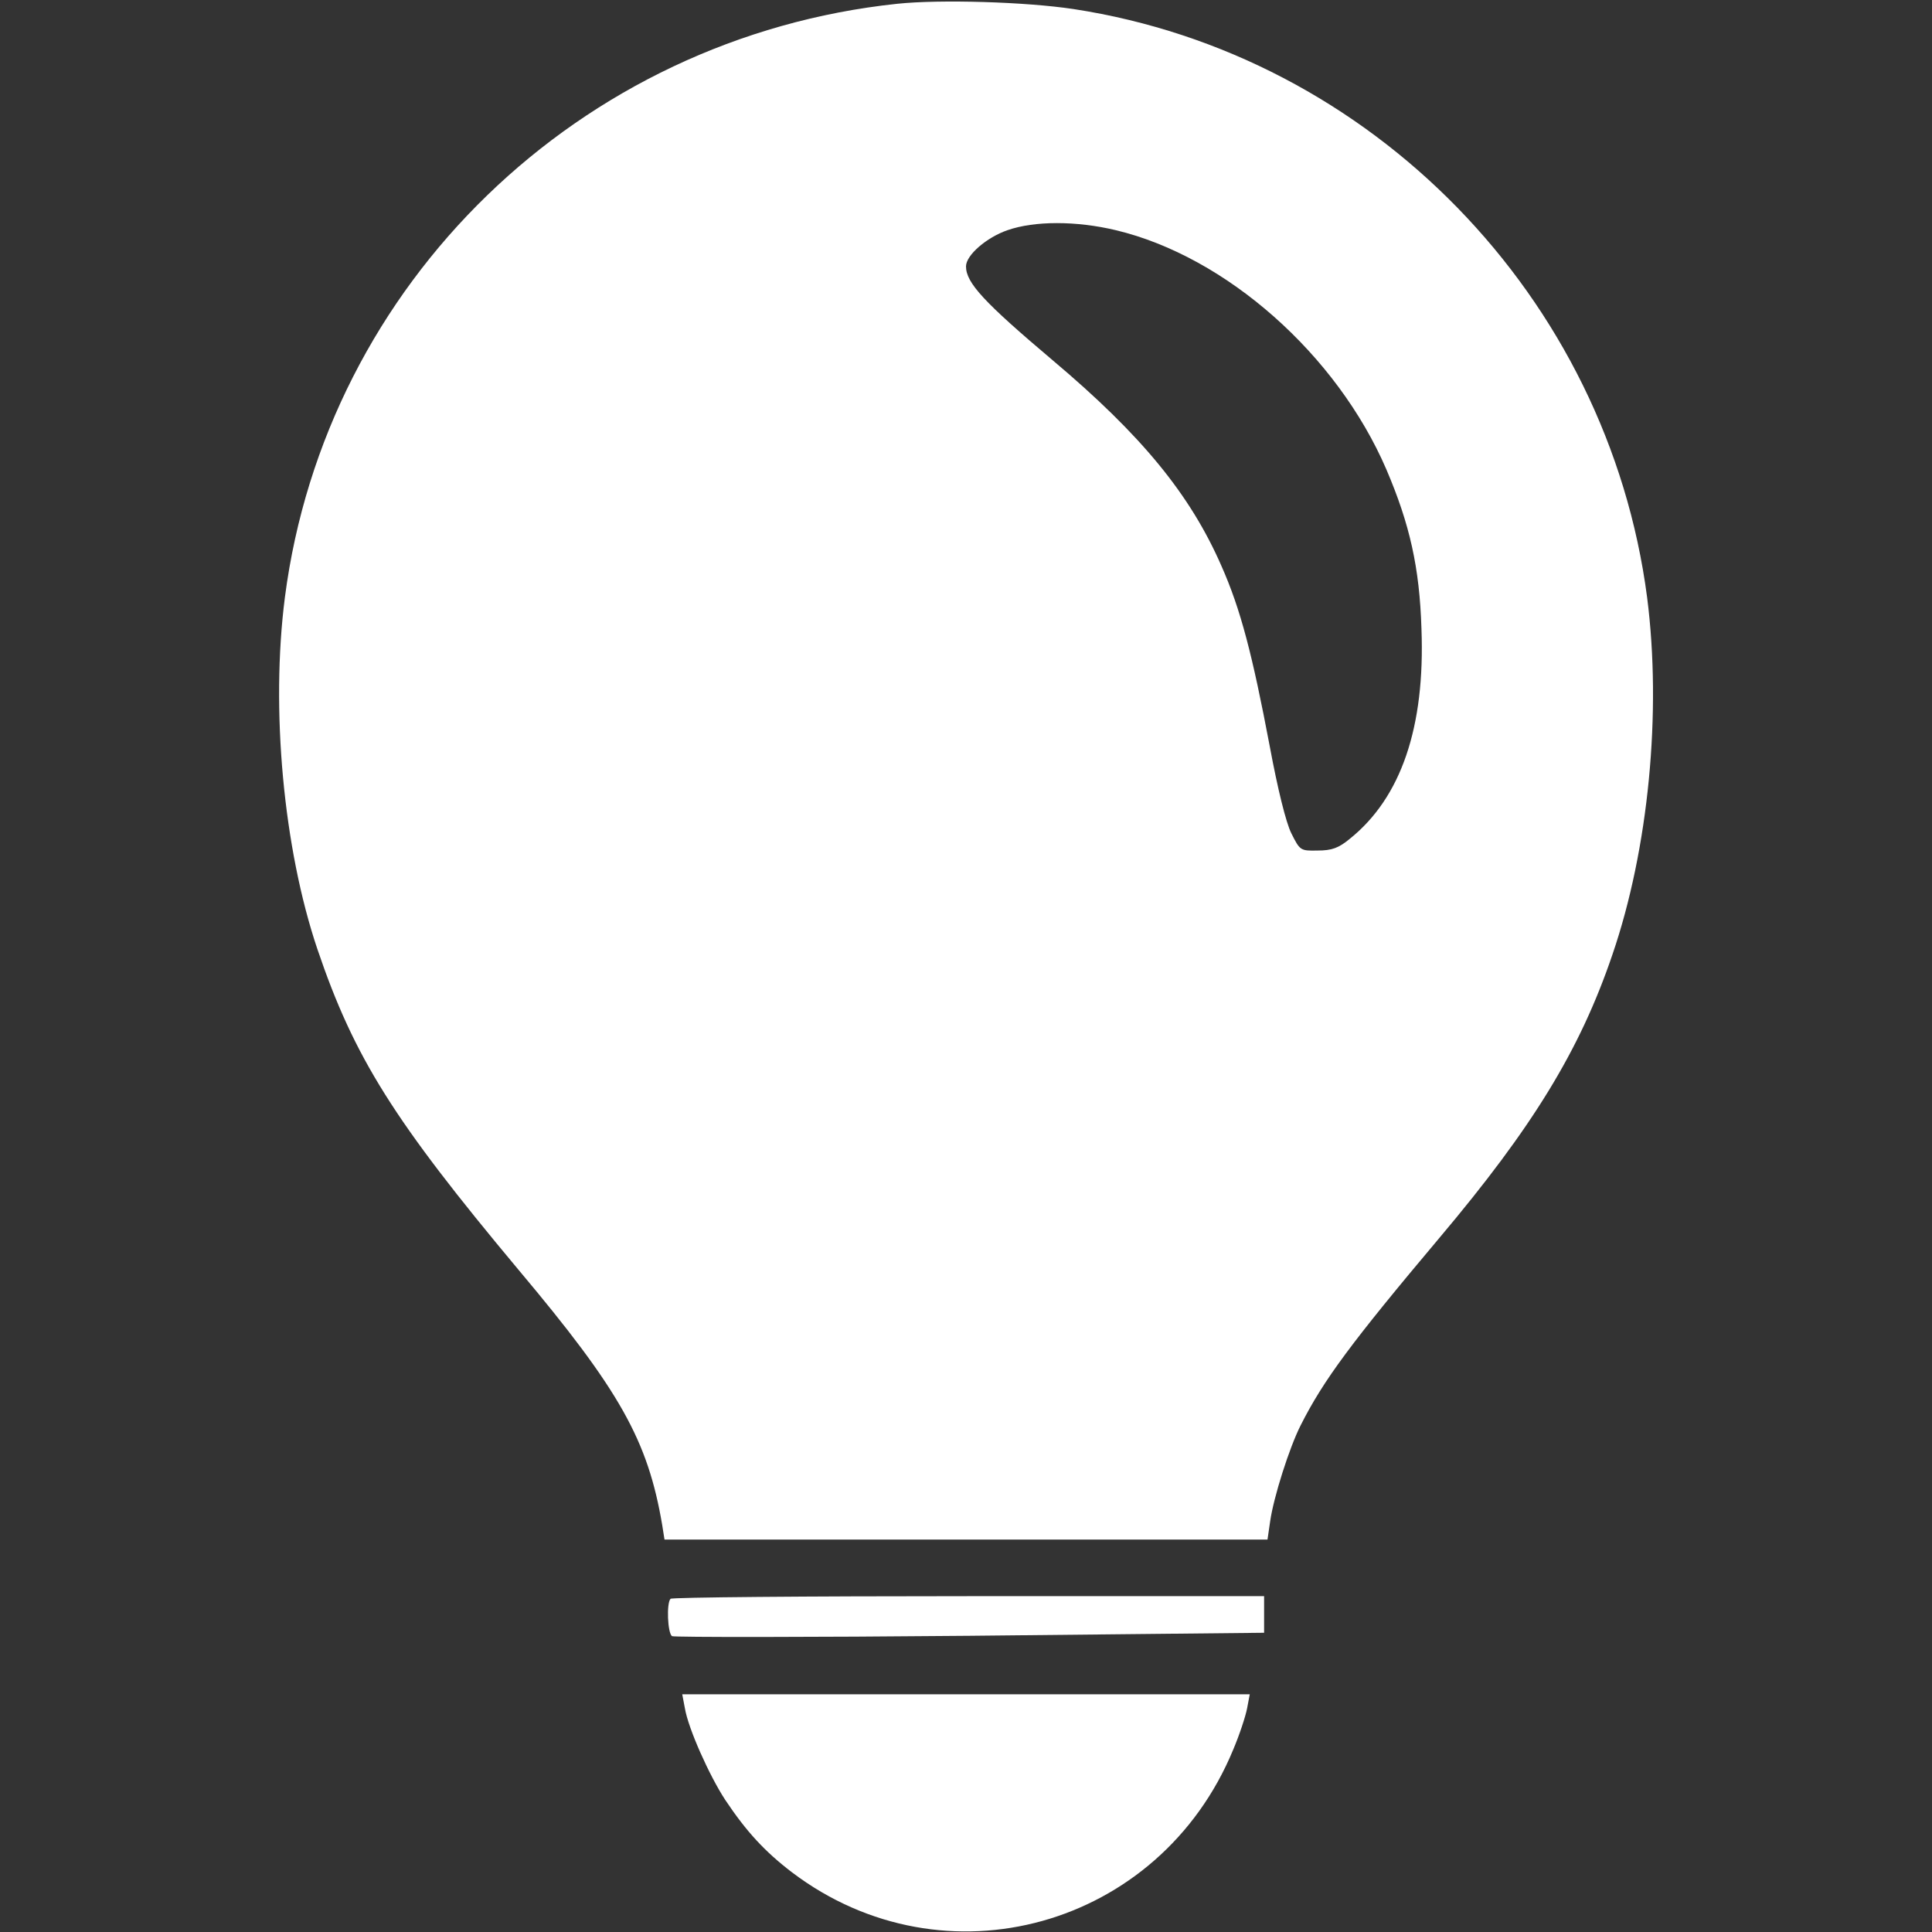
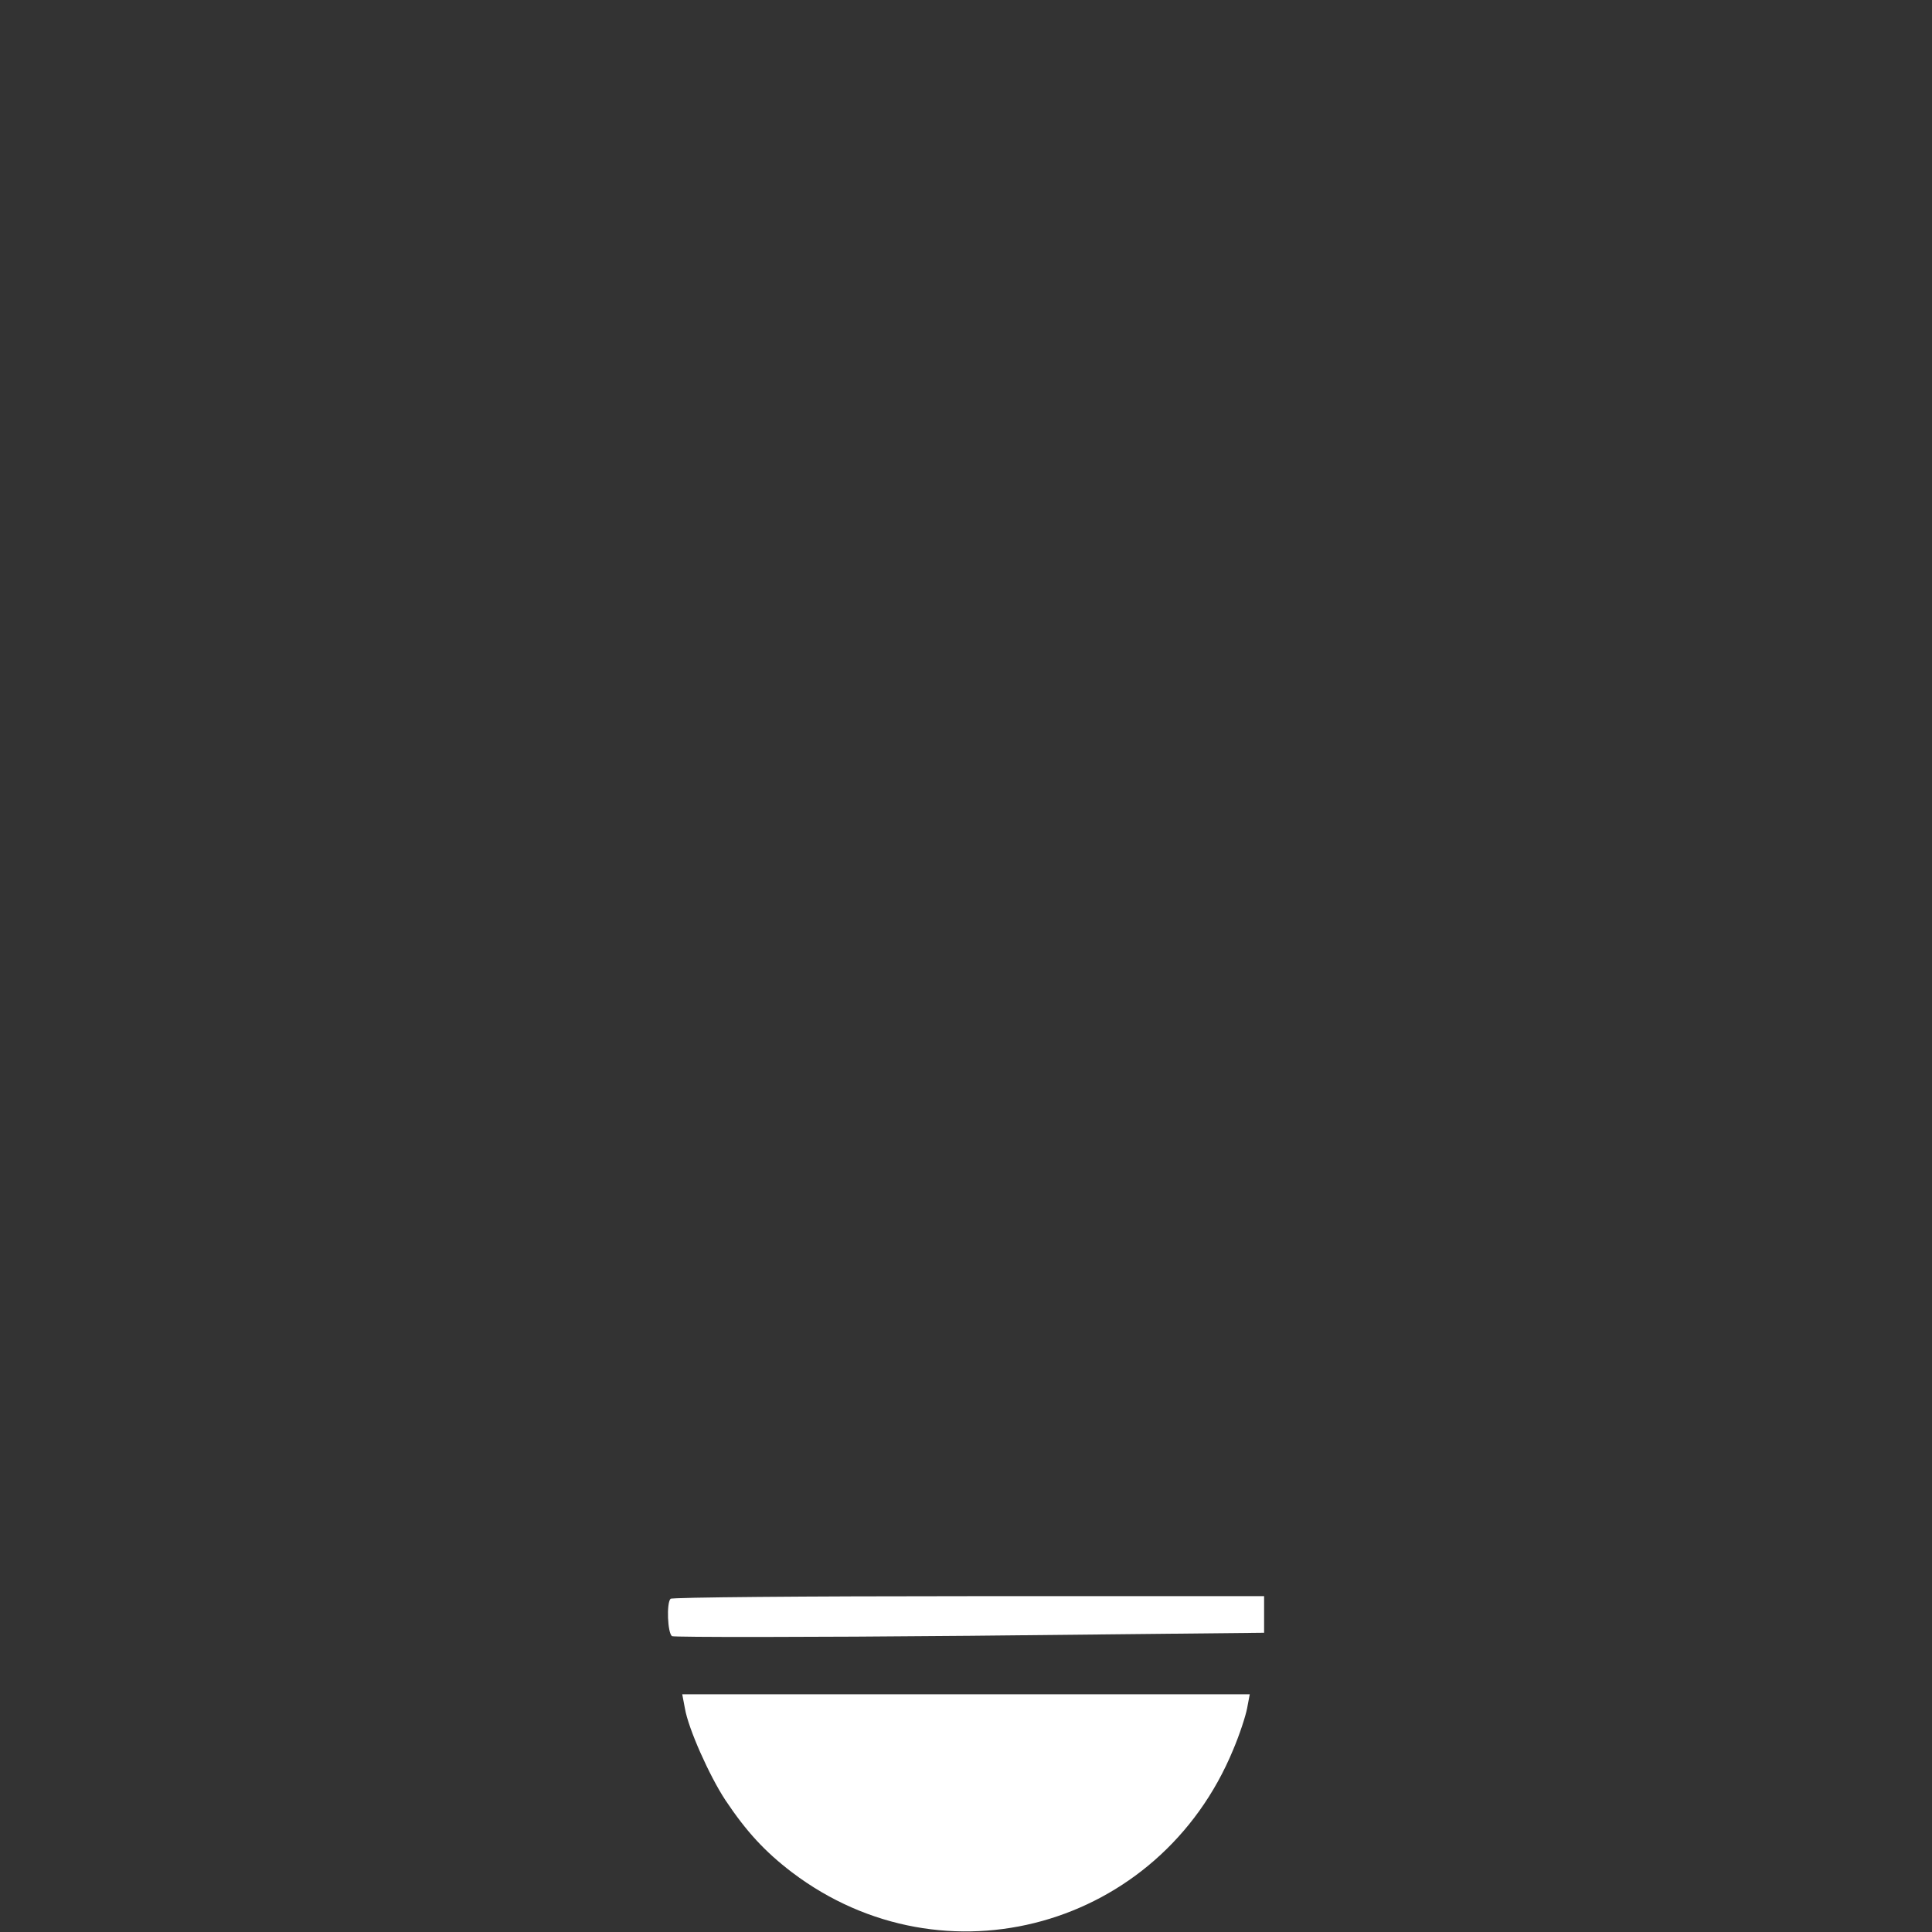
<svg xmlns="http://www.w3.org/2000/svg" version="1.1" id="Capa_1" x="0px" y="0px" viewBox="0 0 512 512" style="enable-background:new 0 0 512 512;" xml:space="preserve">
  <rect x="0" y="0" width="512" height="512" fill="#333333" stroke="none" />
  <style type="text/css">
	.st0{fill:#FFFFFF;}
</style>
  <g transform="translate(0,512) scale(0.1,-0.1)">
-     <path class="st0" d="M2378,5110c-842-89-1515-740-1623-1573c-38-296-4-665,86-932c98-289,203-455,533-850c269-320,343-452,381-677   l6-38h799h799l7,48c9,64,51,196,81,255c60,119,134,219,368,497c247,293,372,497,458,750c96,280,131,643,92,947   c-104,796-730,1438-1520,1559C2719,5115,2492,5122,2378,5110z M2957,4510c293-70,586-330,717-634c62-145,88-260,93-422   c10-261-54-448-190-557c-29-24-47-31-85-31c-46-1-47,0-70,46c-14,28-36,117-57,230c-46,243-77,363-128,478c-83,190-212,347-447,545   c-181,153-230,205-230,249c0,30,55,77,110,96C2742,4535,2852,4535,2957,4510z" />
    <path class="st0" d="M1777,883c-11-11-8-91,4-99c6-3,361-3,790,1l779,8v48v49h-783C2136,890,1780,887,1777,883z" />
    <path class="st0" d="M1815,593c9-54,65-179,107-243c56-84,105-137,177-192c403-305,974-147,1169,325c17,40,33,89,37,110l7,37h-752   h-752L1815,593z" />
  </g>
</svg>